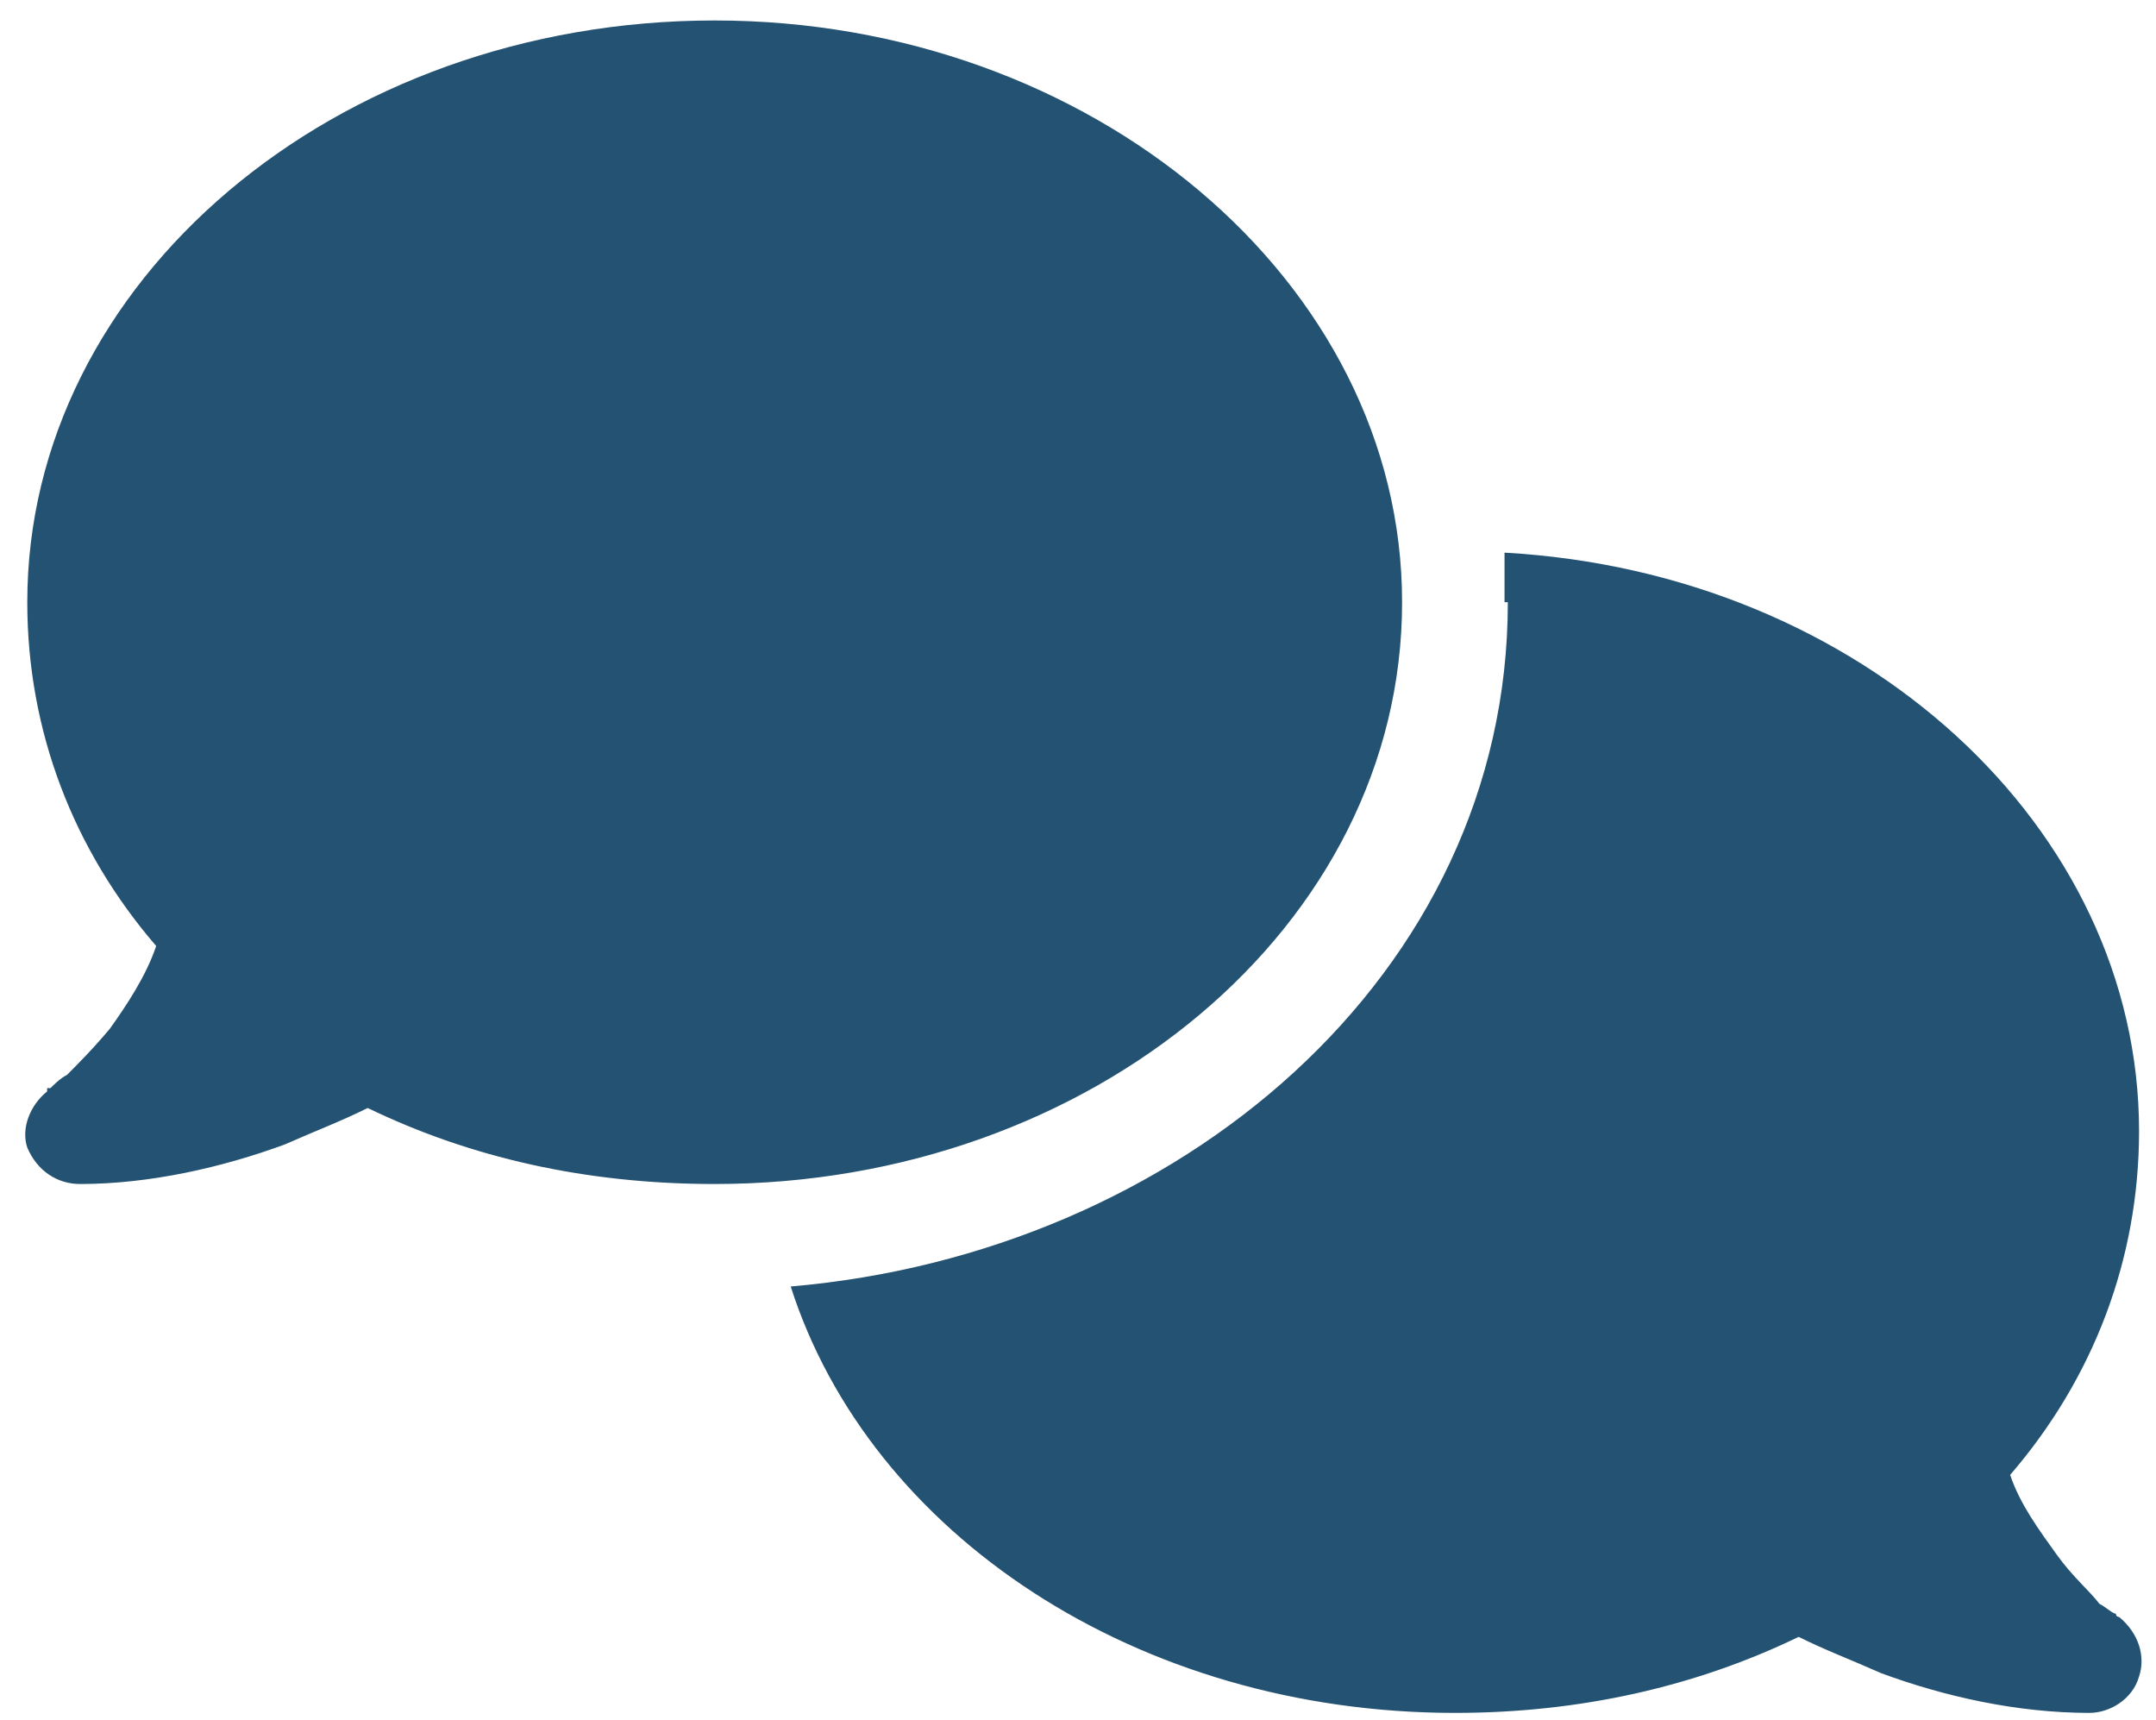
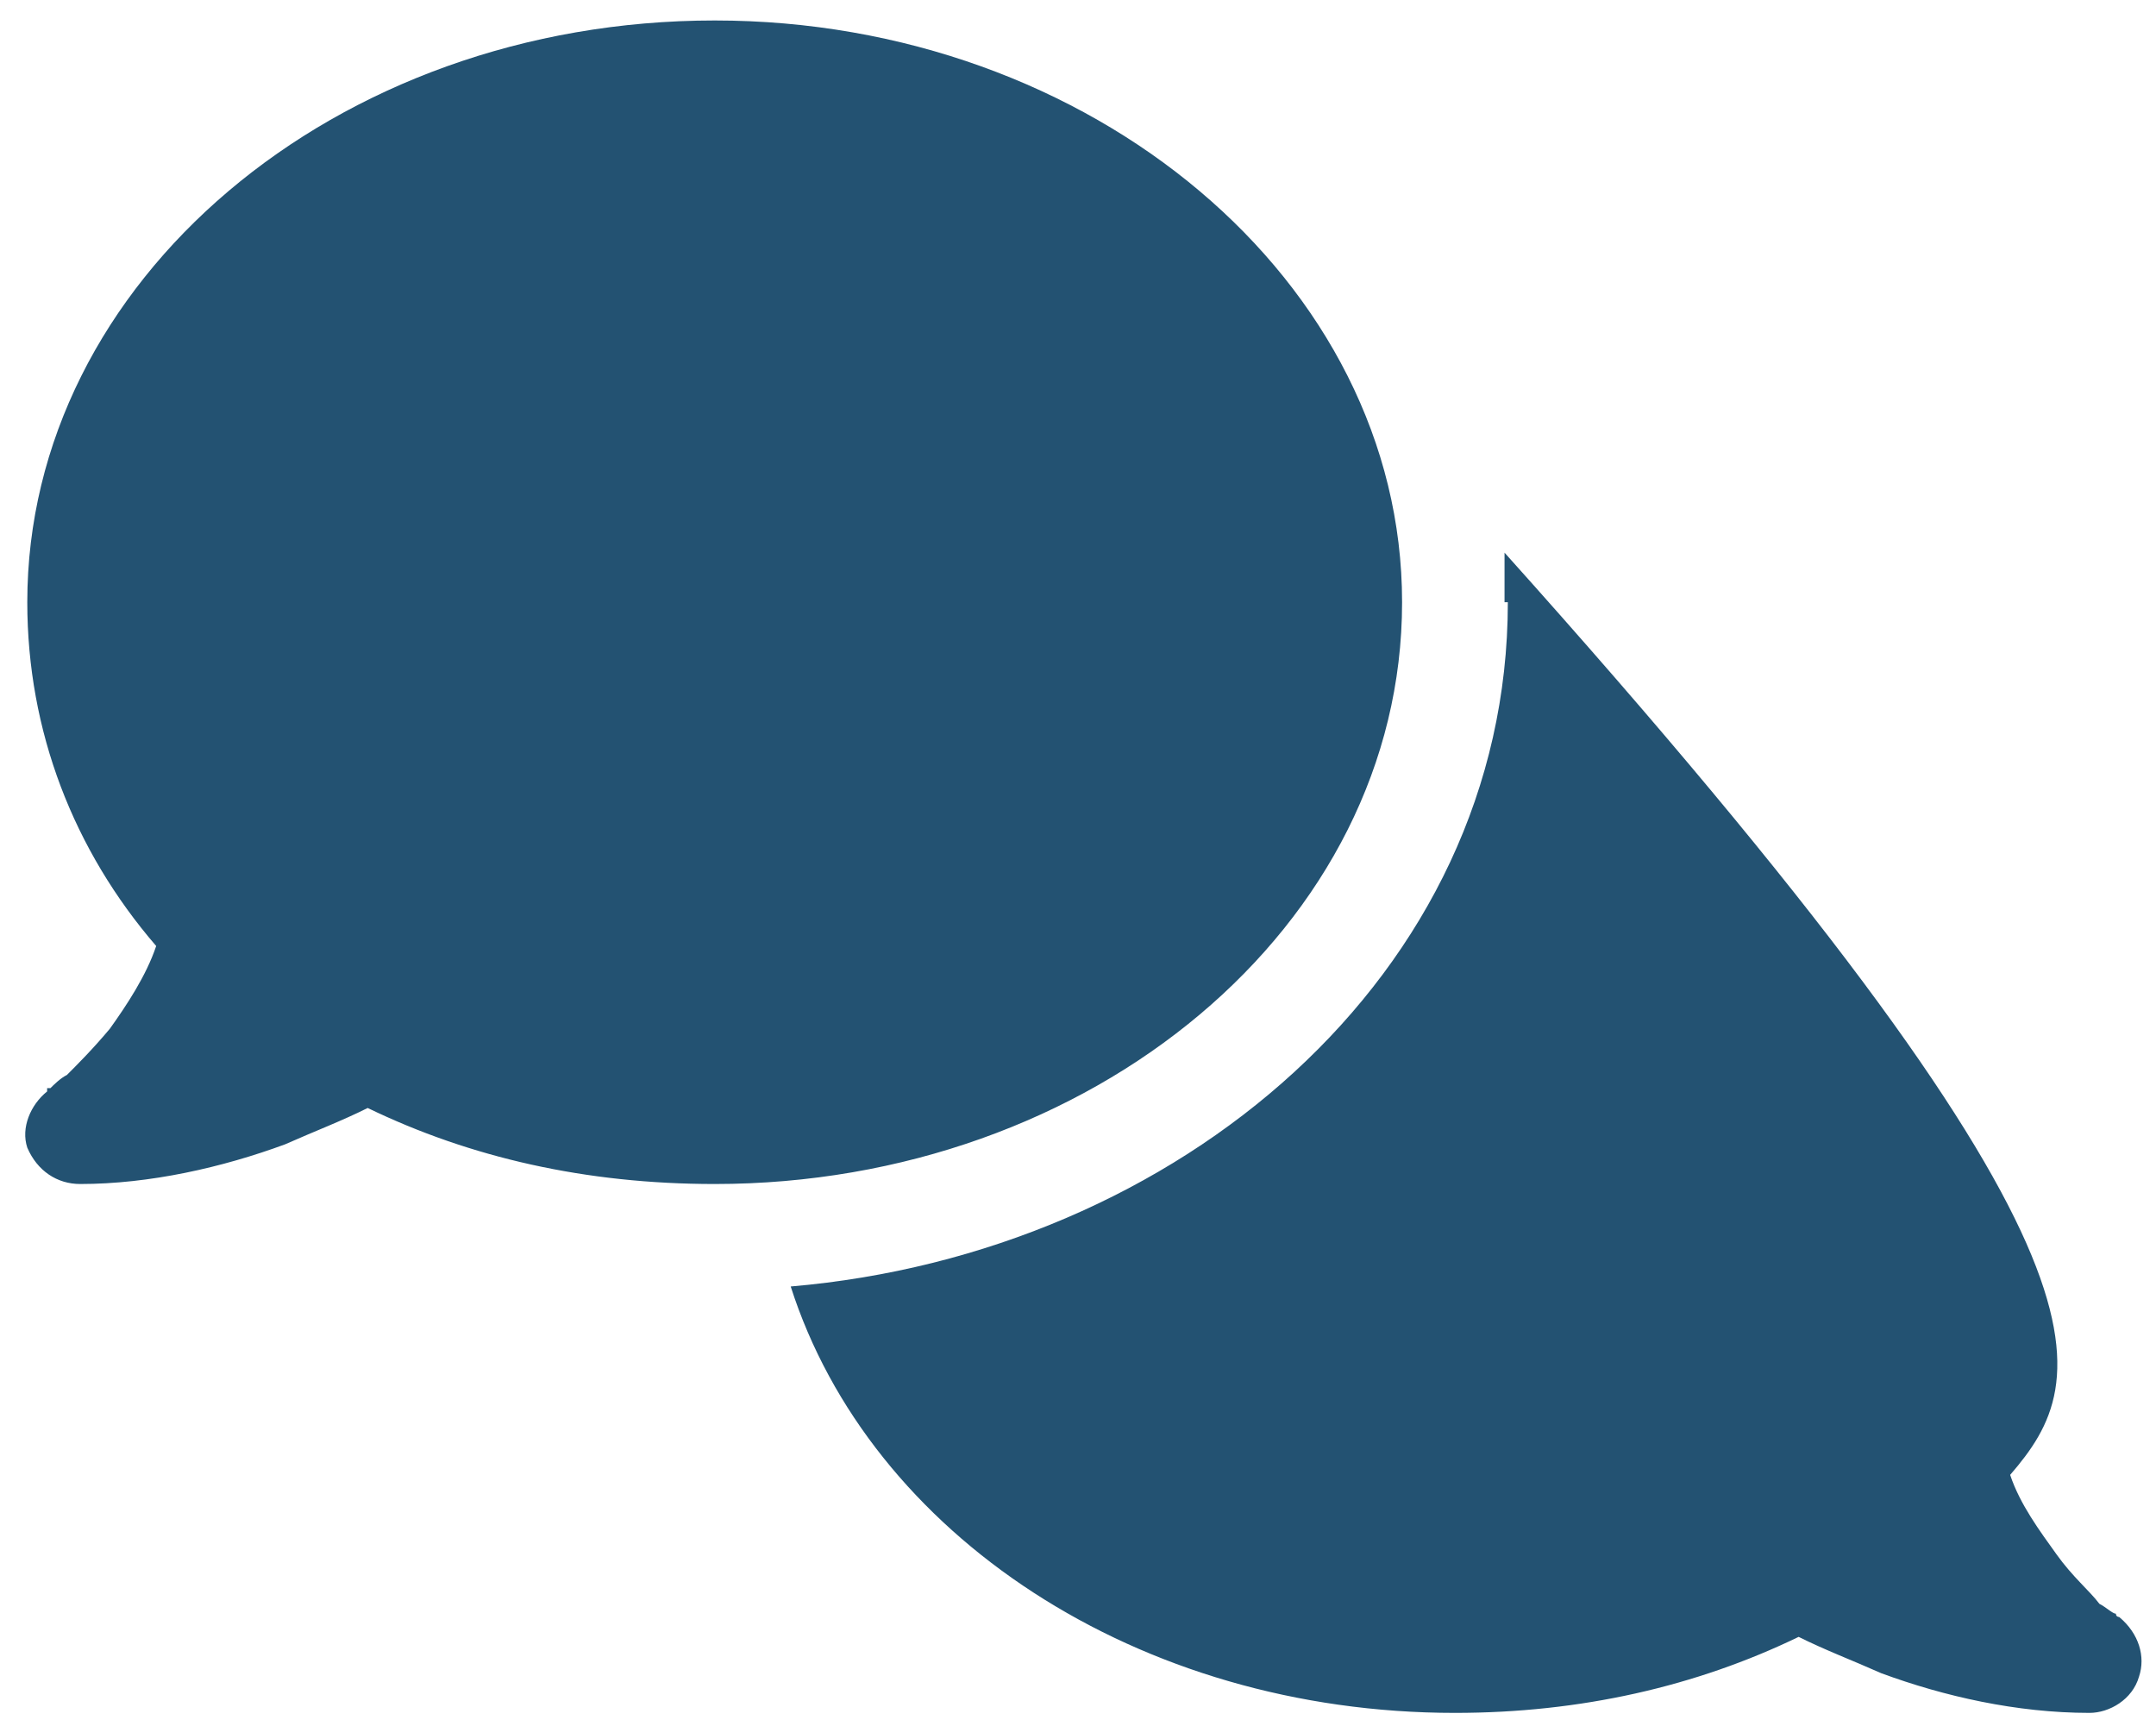
<svg xmlns="http://www.w3.org/2000/svg" width="79" height="63" viewBox="0 0 79 63" fill="none">
-   <path d="M26.188 43.375C21.465 43.375 17.227 42.406 13.473 40.59C12.504 41.074 11.535 41.438 10.445 41.922C8.145 42.77 5.48 43.375 2.938 43.375C2.09 43.375 1.363 42.891 1 42.043C0.758 41.316 1.121 40.469 1.727 39.984V39.863H1.848C1.969 39.742 2.211 39.5 2.453 39.379C2.816 39.016 3.422 38.41 4.027 37.684C4.633 36.836 5.359 35.746 5.723 34.656C2.695 31.145 1 26.785 1 22.062C1 10.316 12.262 0.75 26.188 0.75C39.992 0.75 51.375 10.316 51.375 22.062C51.375 33.93 39.992 43.375 26.188 43.375ZM55.25 22.062H55.129C55.129 21.457 55.129 20.852 55.129 20.246C68.207 20.973 78.379 30.297 78.379 41.438C78.379 46.16 76.684 50.52 73.656 54.031C74.019 55.121 74.746 56.09 75.352 56.938C75.957 57.785 76.562 58.27 76.926 58.754C77.168 58.875 77.41 59.117 77.531 59.117C77.531 59.238 77.652 59.238 77.652 59.238C78.379 59.844 78.621 60.691 78.379 61.418C78.137 62.266 77.289 62.75 76.562 62.75C73.898 62.75 71.234 62.145 68.934 61.297C67.844 60.812 66.875 60.449 65.906 59.965C62.152 61.781 57.914 62.75 53.312 62.75C41.688 62.75 31.879 56.211 28.973 47.129C43.141 45.918 55.25 35.746 55.25 22.062Z" fill="#235272" />
+   <path d="M26.188 43.375C21.465 43.375 17.227 42.406 13.473 40.59C12.504 41.074 11.535 41.438 10.445 41.922C8.145 42.77 5.48 43.375 2.938 43.375C2.09 43.375 1.363 42.891 1 42.043C0.758 41.316 1.121 40.469 1.727 39.984V39.863H1.848C1.969 39.742 2.211 39.5 2.453 39.379C2.816 39.016 3.422 38.41 4.027 37.684C4.633 36.836 5.359 35.746 5.723 34.656C2.695 31.145 1 26.785 1 22.062C1 10.316 12.262 0.75 26.188 0.75C39.992 0.75 51.375 10.316 51.375 22.062C51.375 33.93 39.992 43.375 26.188 43.375ZM55.25 22.062H55.129C55.129 21.457 55.129 20.852 55.129 20.246C78.379 46.16 76.684 50.52 73.656 54.031C74.019 55.121 74.746 56.09 75.352 56.938C75.957 57.785 76.562 58.27 76.926 58.754C77.168 58.875 77.41 59.117 77.531 59.117C77.531 59.238 77.652 59.238 77.652 59.238C78.379 59.844 78.621 60.691 78.379 61.418C78.137 62.266 77.289 62.75 76.562 62.75C73.898 62.75 71.234 62.145 68.934 61.297C67.844 60.812 66.875 60.449 65.906 59.965C62.152 61.781 57.914 62.75 53.312 62.75C41.688 62.75 31.879 56.211 28.973 47.129C43.141 45.918 55.25 35.746 55.25 22.062Z" fill="#235272" />
</svg>